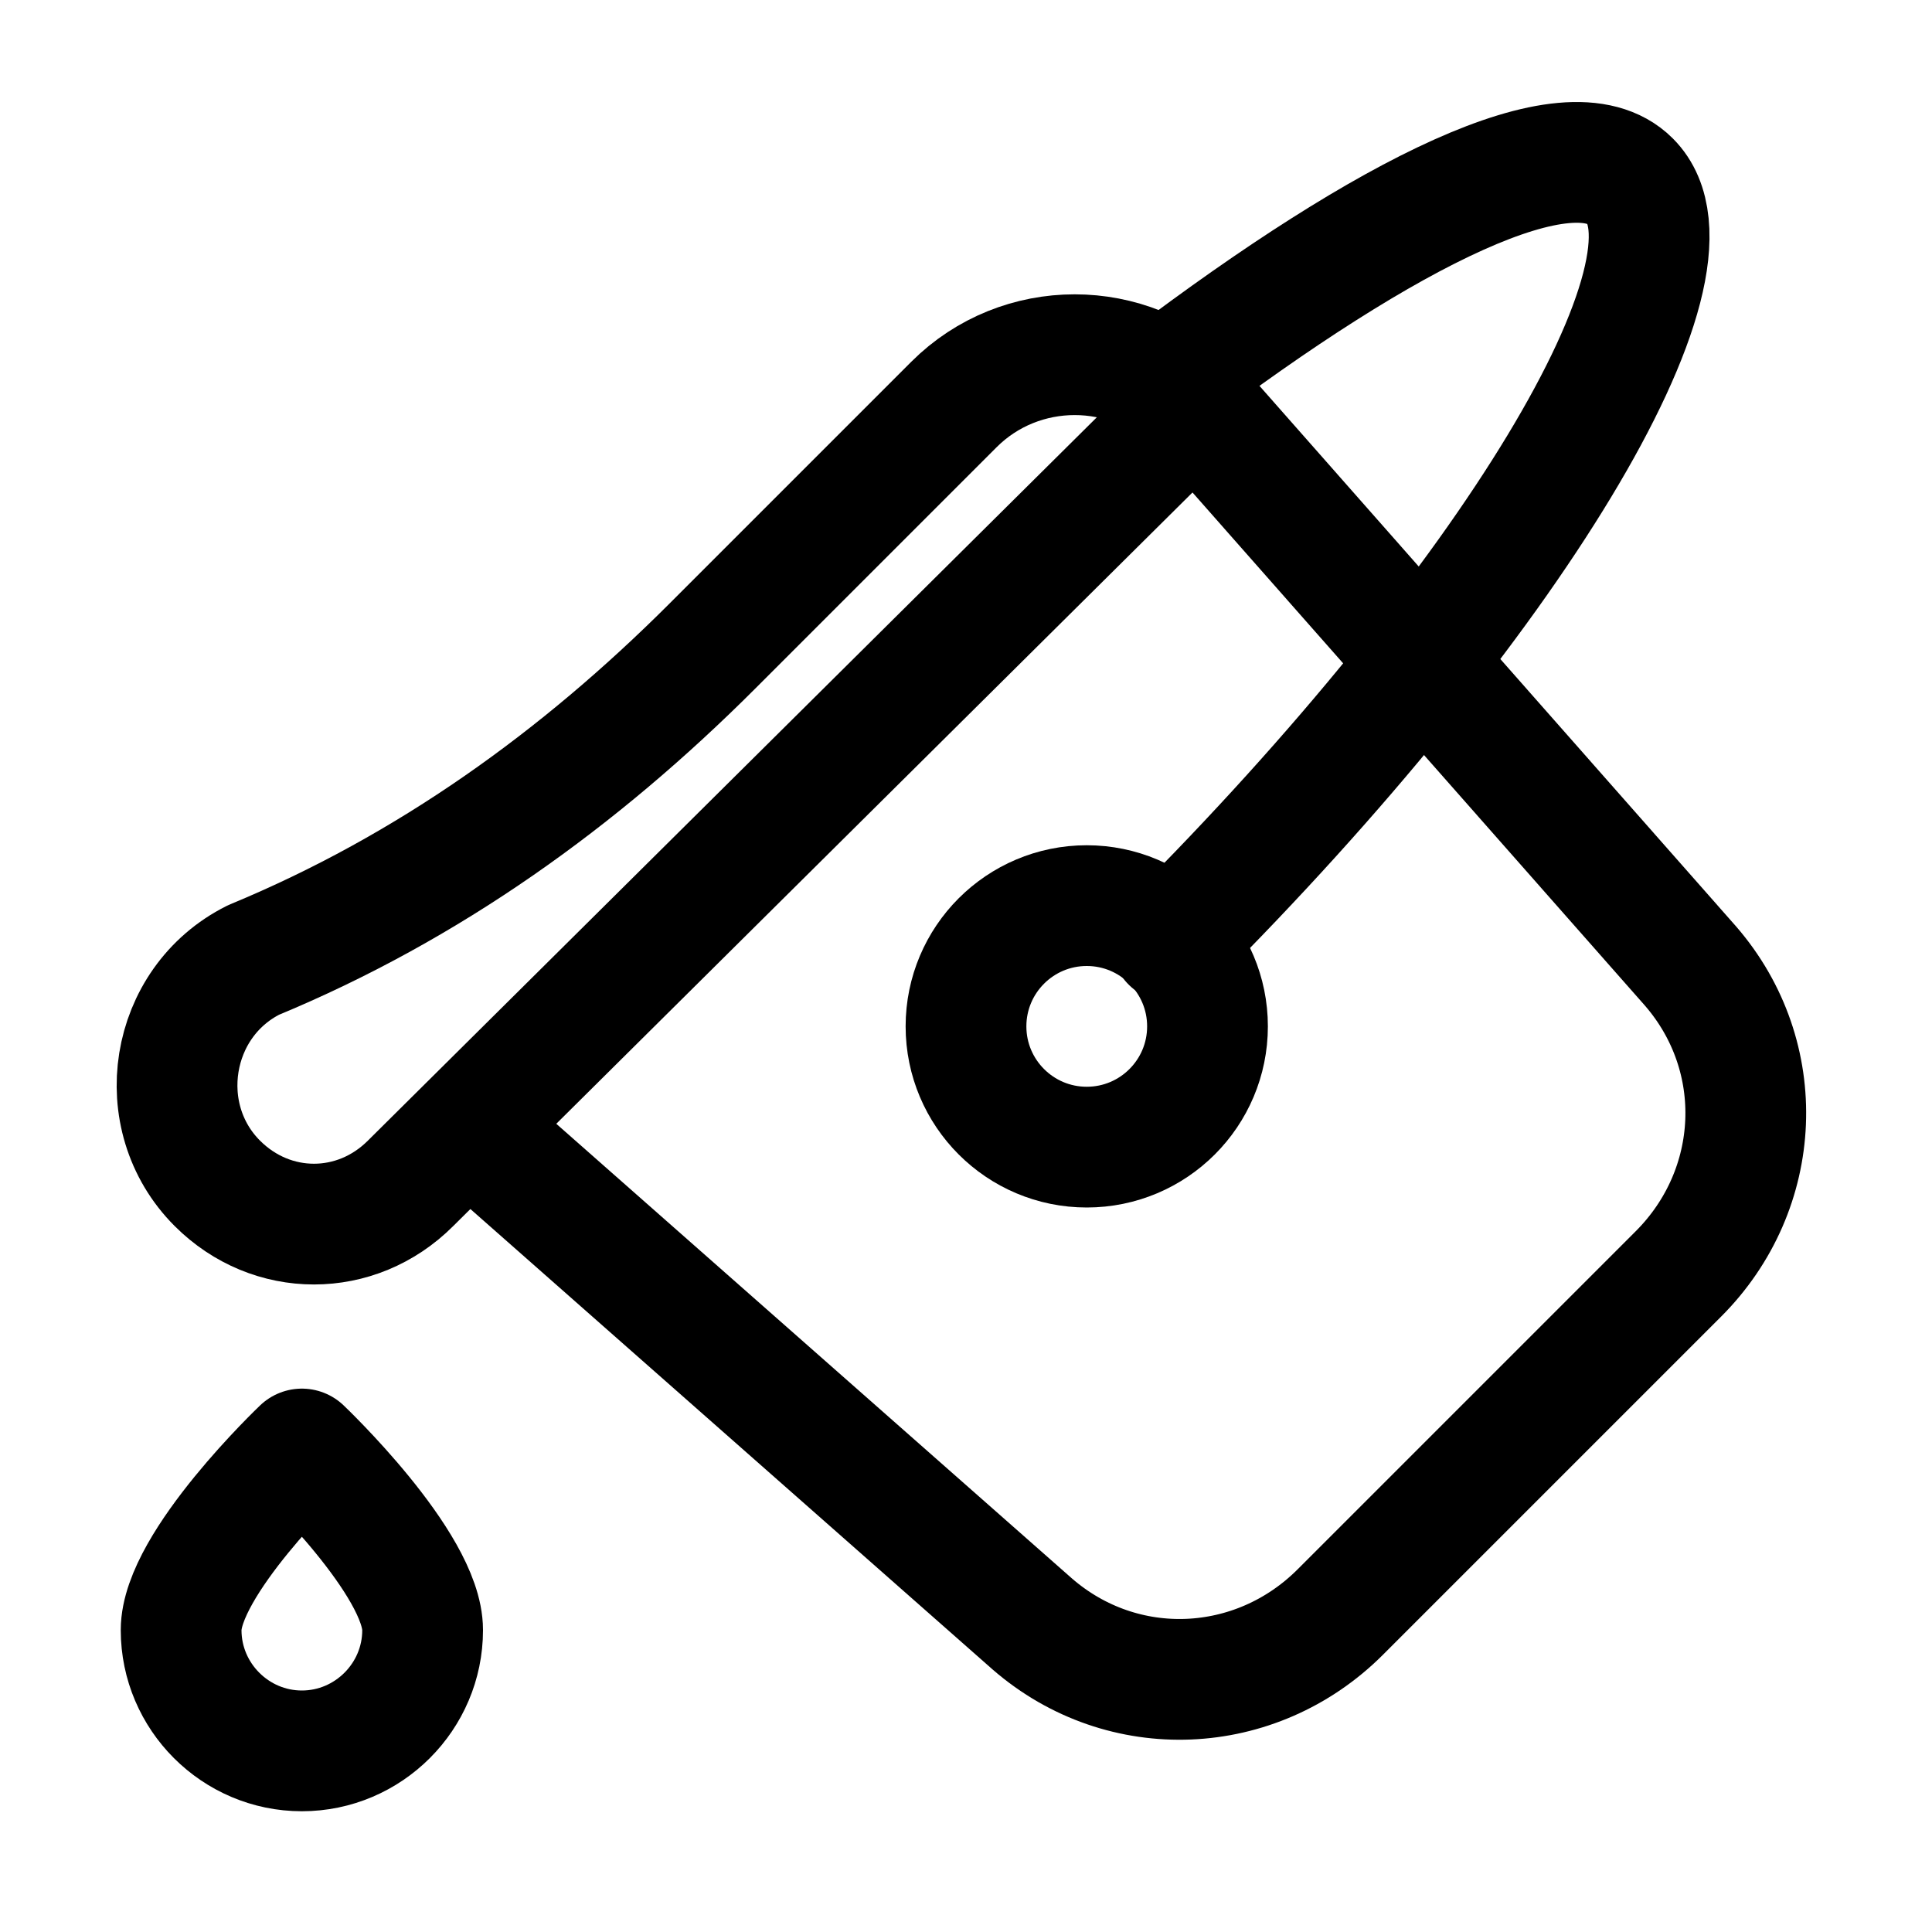
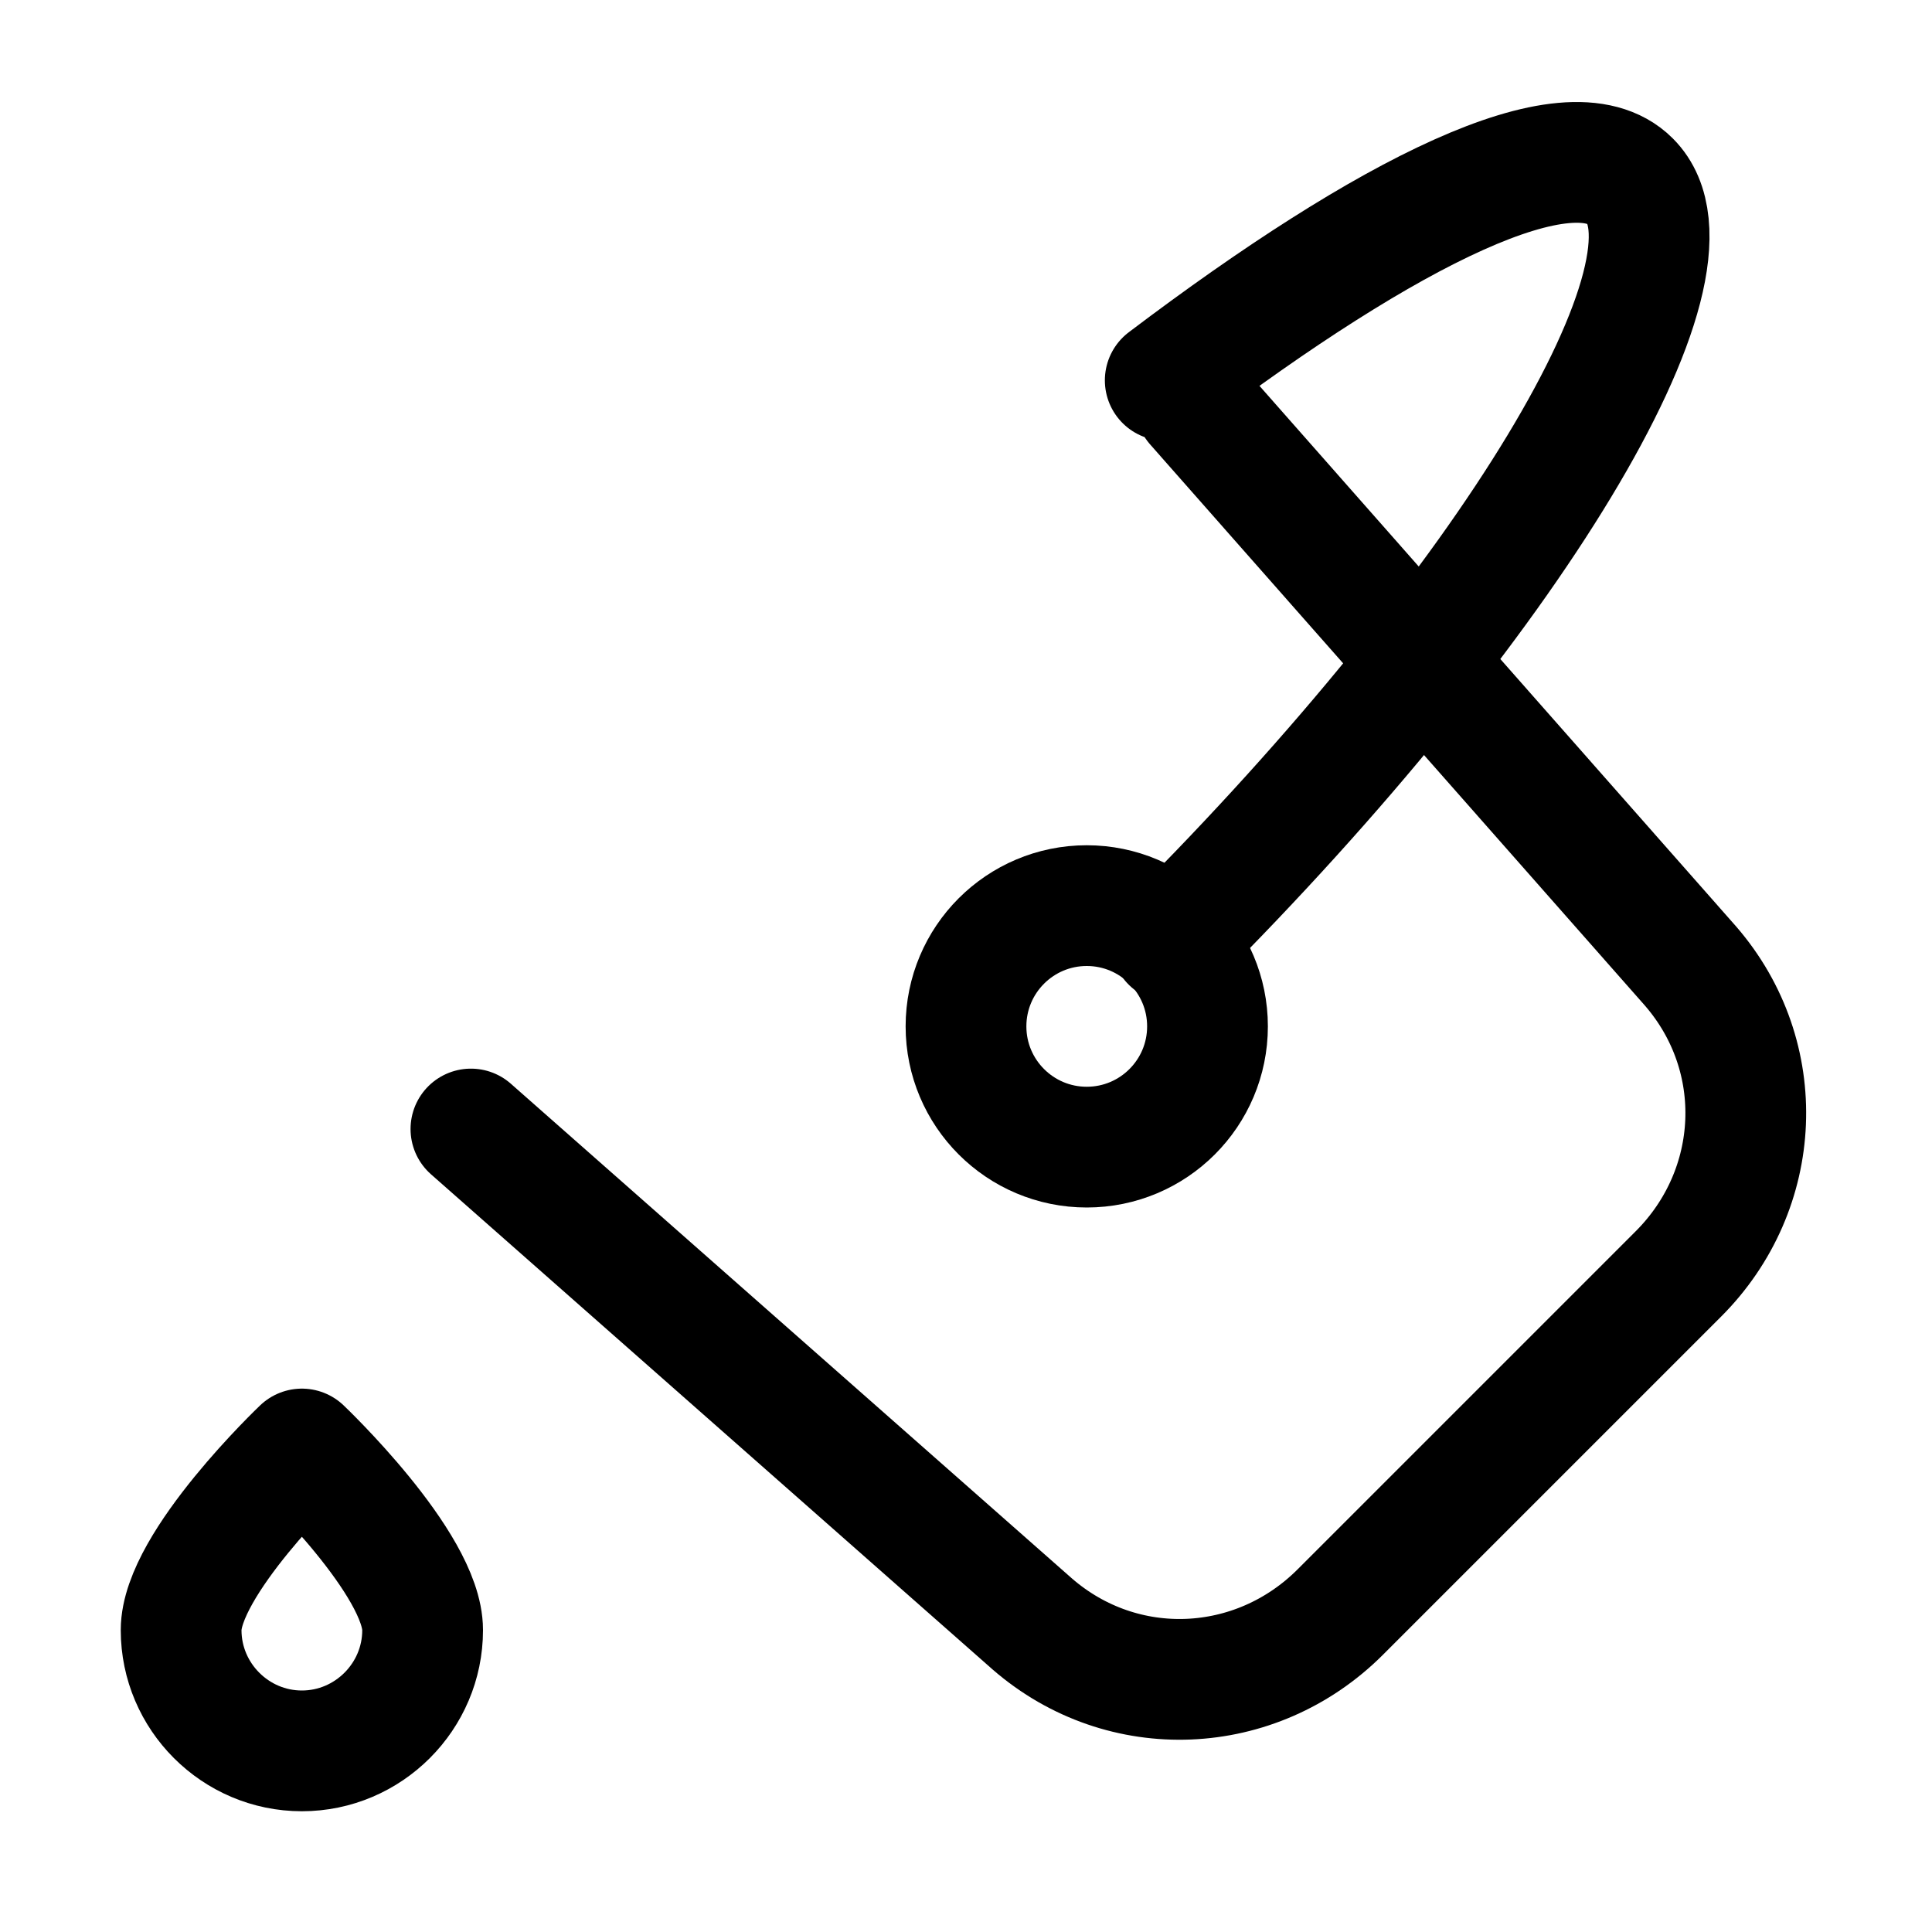
<svg xmlns="http://www.w3.org/2000/svg" version="1.1" id="Icons" viewBox="0 0 32 32" xml:space="preserve">
  <style type="text/css">
	.st0{fill:none;stroke:#000000;stroke-width:2;stroke-linecap:round;stroke-linejoin:round;stroke-miterlimit:10;}
</style>
  <path class="st0" d="M7,27c0,1.1-0.9,2-2,2s-2-0.9-2-2s2-3,2-3S7,25.9,7,27z" />
-   <path class="st0" d="M3.6,19.6L3.6,19.6c0.9,0.9,2.3,0.9,3.2,0L19.8,6.7l0,0c-1.1-1.1-2.9-1.1-4,0l-4,4c-2.2,2.2-4.7,4-7.6,5.2l0,0  C2.8,16.6,2.5,18.5,3.6,19.6z" />
  <path class="st0" d="M19.8,6.7L28,16c1.3,1.5,1.2,3.7-0.2,5.1l-5.6,5.6c-1.4,1.4-3.6,1.5-5.1,0.2l-9.3-8.2" />
  <circle class="st0" cx="18" cy="17" r="2" />
  <path class="st0" d="M19.3,6.3C23,3.5,26,2,27,3c1.4,1.4-2,7-7.6,12.6" />
</svg>